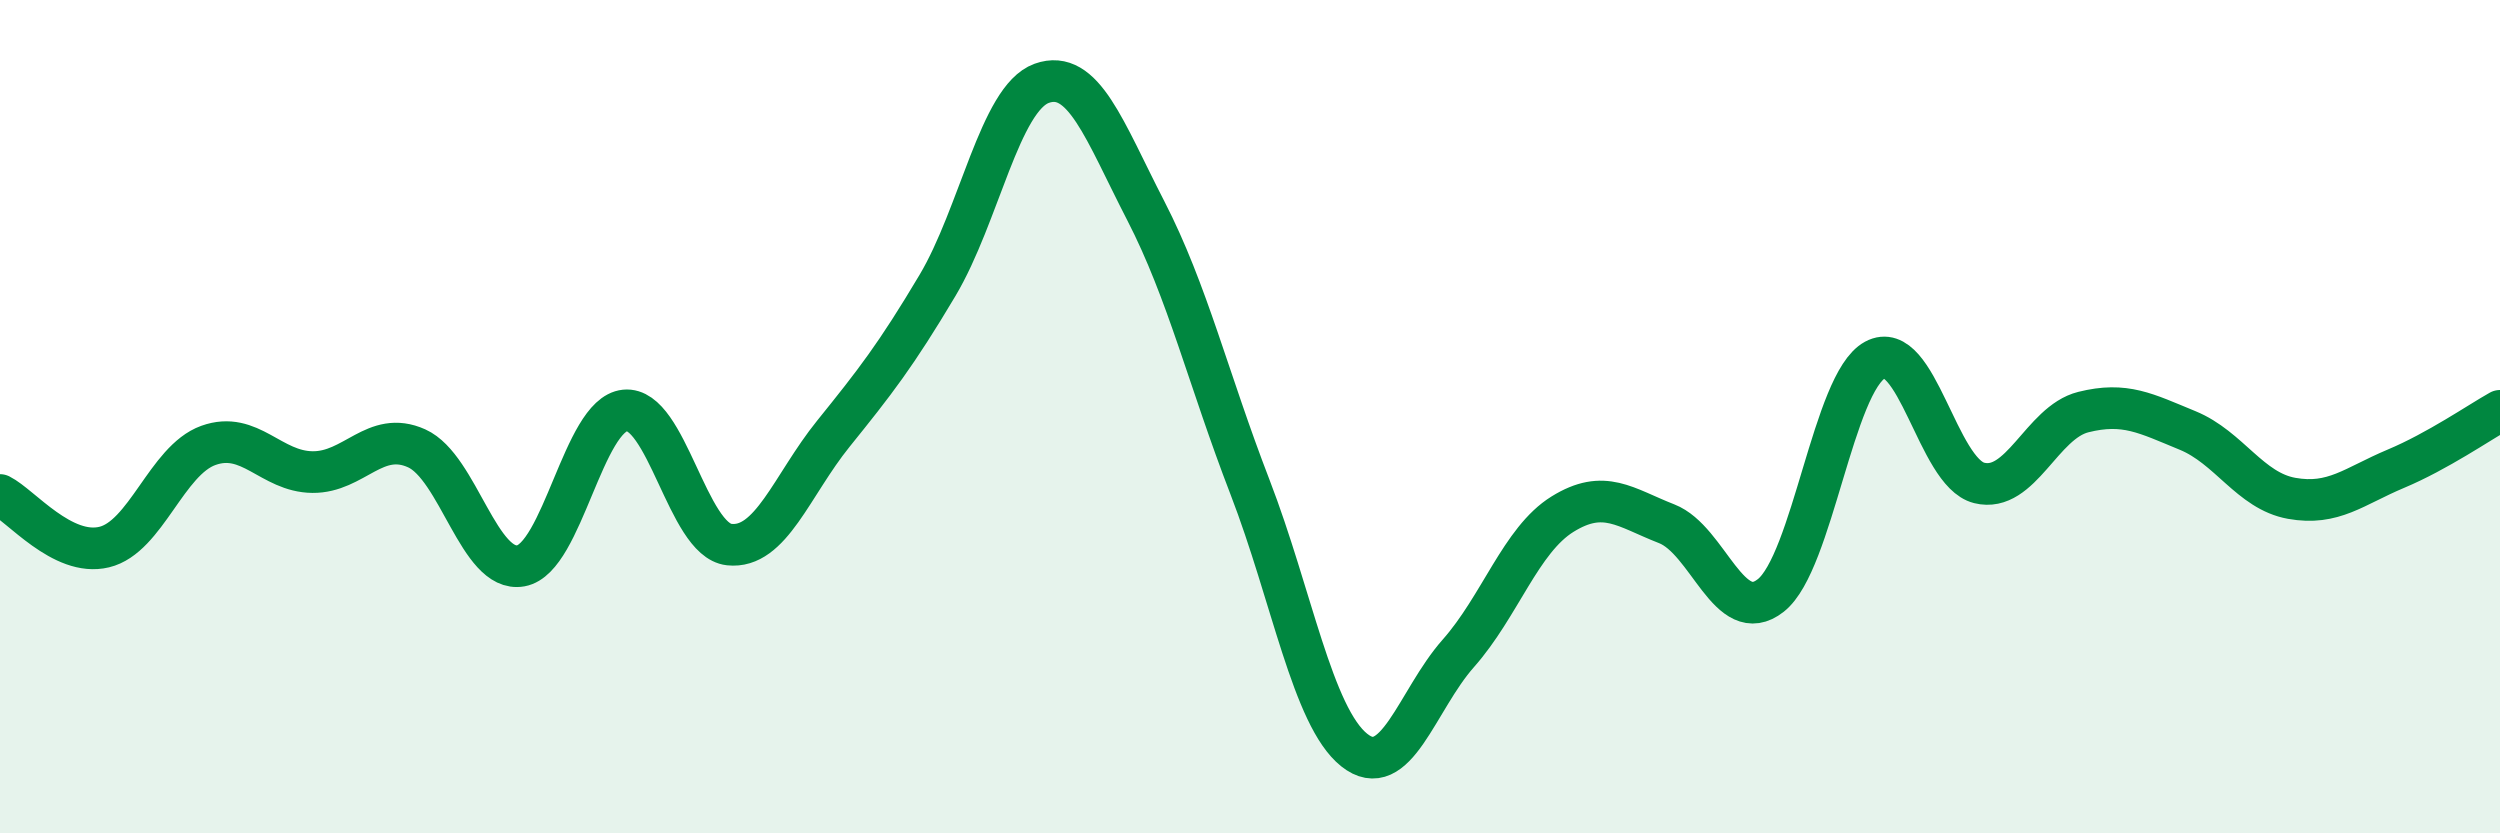
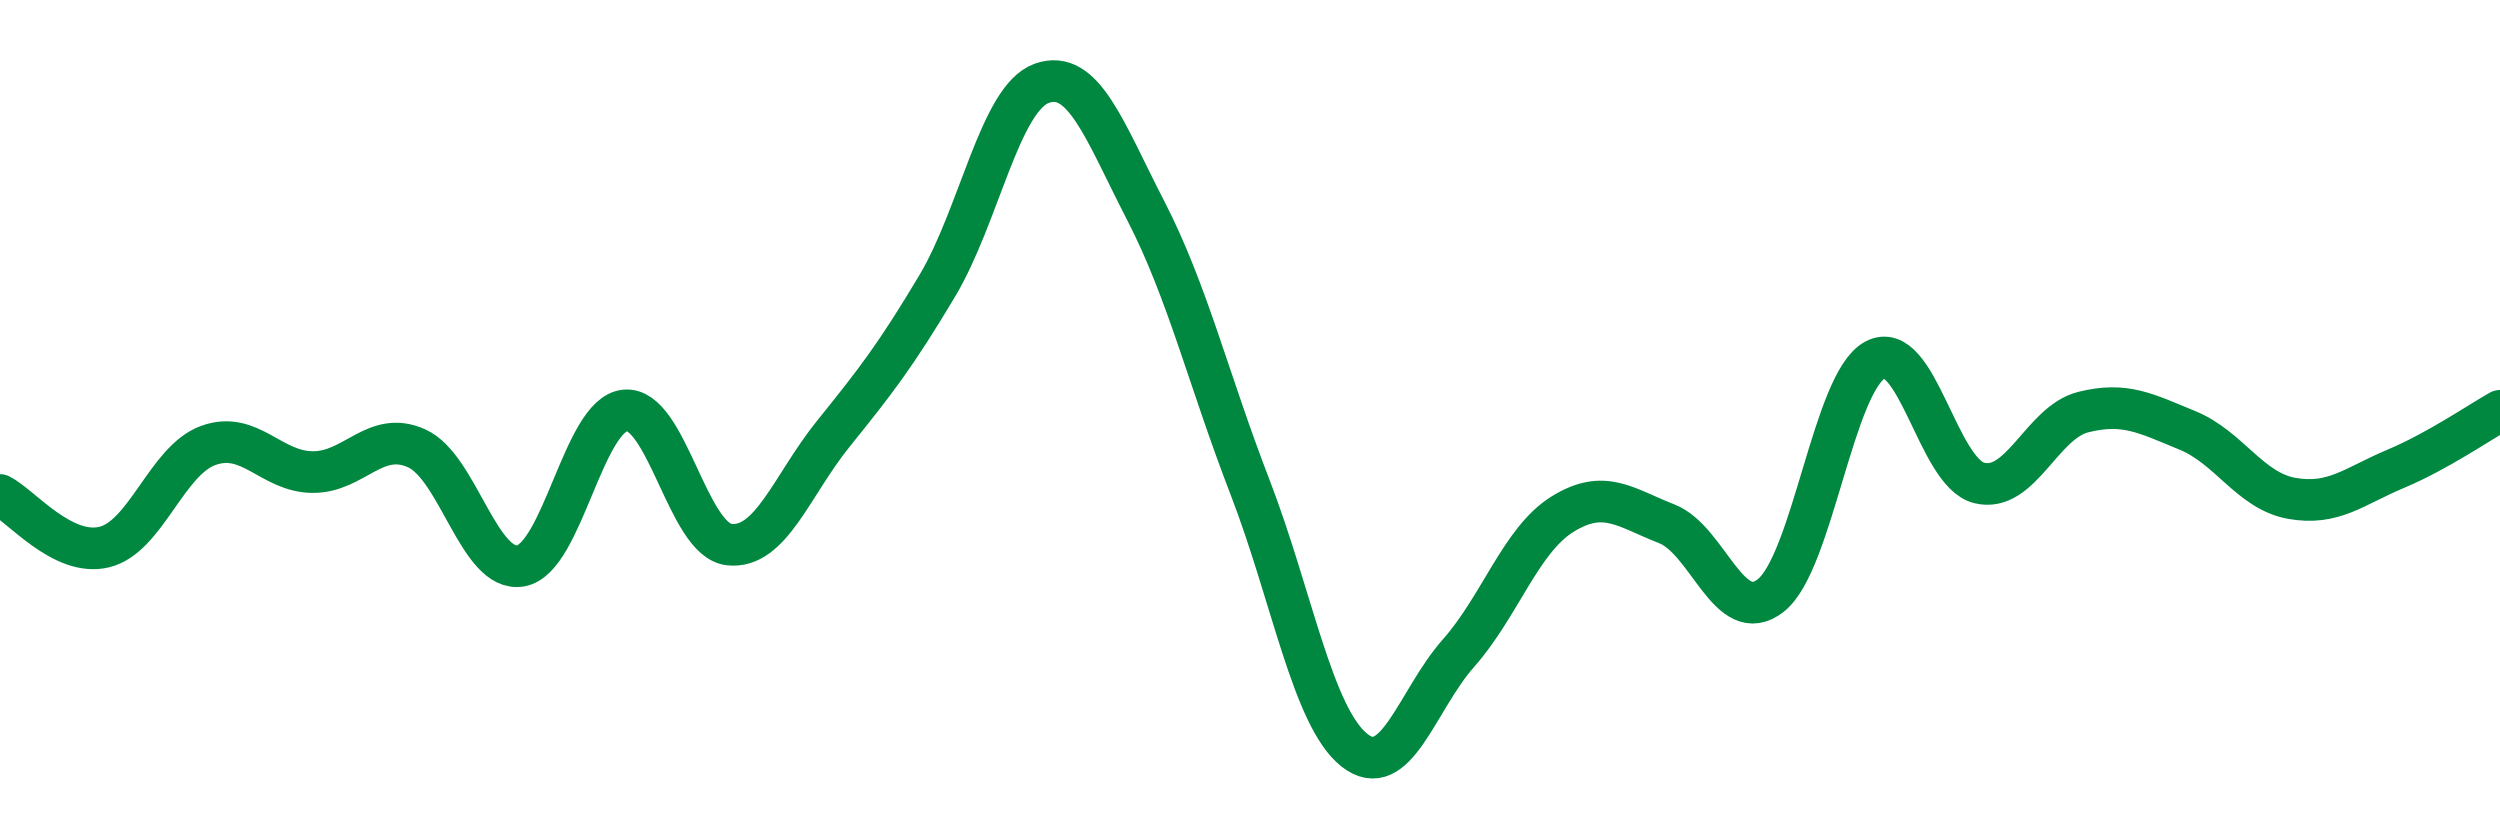
<svg xmlns="http://www.w3.org/2000/svg" width="60" height="20" viewBox="0 0 60 20">
-   <path d="M 0,11.88 C 0.5,12.13 1.5,13.37 2.5,13.13 C 3.5,12.89 4,11.05 5,10.69 C 6,10.33 6.5,11.32 7.5,11.33 C 8.5,11.34 9,10.31 10,10.76 C 11,11.21 11.5,13.76 12.5,13.58 C 13.5,13.4 14,9.95 15,9.85 C 16,9.75 16.5,12.96 17.5,13.07 C 18.5,13.18 19,11.65 20,10.41 C 21,9.17 21.5,8.53 22.5,6.85 C 23.5,5.17 24,2.36 25,2 C 26,1.64 26.5,3.12 27.5,5.06 C 28.5,7 29,9.1 30,11.69 C 31,14.28 31.5,17.2 32.5,18 C 33.5,18.8 34,16.81 35,15.68 C 36,14.55 36.5,12.96 37.5,12.34 C 38.5,11.72 39,12.18 40,12.57 C 41,12.96 41.5,15.08 42.5,14.29 C 43.5,13.5 44,9.18 45,8.64 C 46,8.1 46.5,11.34 47.5,11.59 C 48.5,11.84 49,10.14 50,9.89 C 51,9.64 51.5,9.92 52.5,10.33 C 53.5,10.74 54,11.78 55,11.96 C 56,12.14 56.5,11.67 57.5,11.25 C 58.5,10.83 59.5,10.14 60,9.86L60 20L0 20Z" fill="#008740" opacity="0.1" stroke-linecap="round" stroke-linejoin="round" />
  <path d="M 0,11.88 C 0.5,12.13 1.5,13.37 2.5,13.13 C 3.5,12.89 4,11.05 5,10.69 C 6,10.33 6.5,11.32 7.5,11.33 C 8.5,11.34 9,10.31 10,10.76 C 11,11.21 11.5,13.76 12.5,13.58 C 13.5,13.4 14,9.95 15,9.85 C 16,9.75 16.5,12.96 17.5,13.07 C 18.5,13.18 19,11.65 20,10.41 C 21,9.17 21.5,8.53 22.5,6.85 C 23.5,5.17 24,2.36 25,2 C 26,1.64 26.5,3.12 27.5,5.06 C 28.5,7 29,9.1 30,11.69 C 31,14.28 31.5,17.2 32.5,18 C 33.5,18.8 34,16.81 35,15.68 C 36,14.55 36.5,12.96 37.5,12.34 C 38.5,11.72 39,12.18 40,12.57 C 41,12.96 41.5,15.08 42.5,14.29 C 43.5,13.5 44,9.18 45,8.64 C 46,8.1 46.5,11.34 47.5,11.59 C 48.5,11.84 49,10.14 50,9.89 C 51,9.64 51.5,9.92 52.5,10.33 C 53.5,10.74 54,11.78 55,11.96 C 56,12.14 56.5,11.67 57.5,11.25 C 58.5,10.83 59.5,10.14 60,9.86" stroke="#008740" stroke-width="1" fill="none" stroke-linecap="round" stroke-linejoin="round" />
</svg>